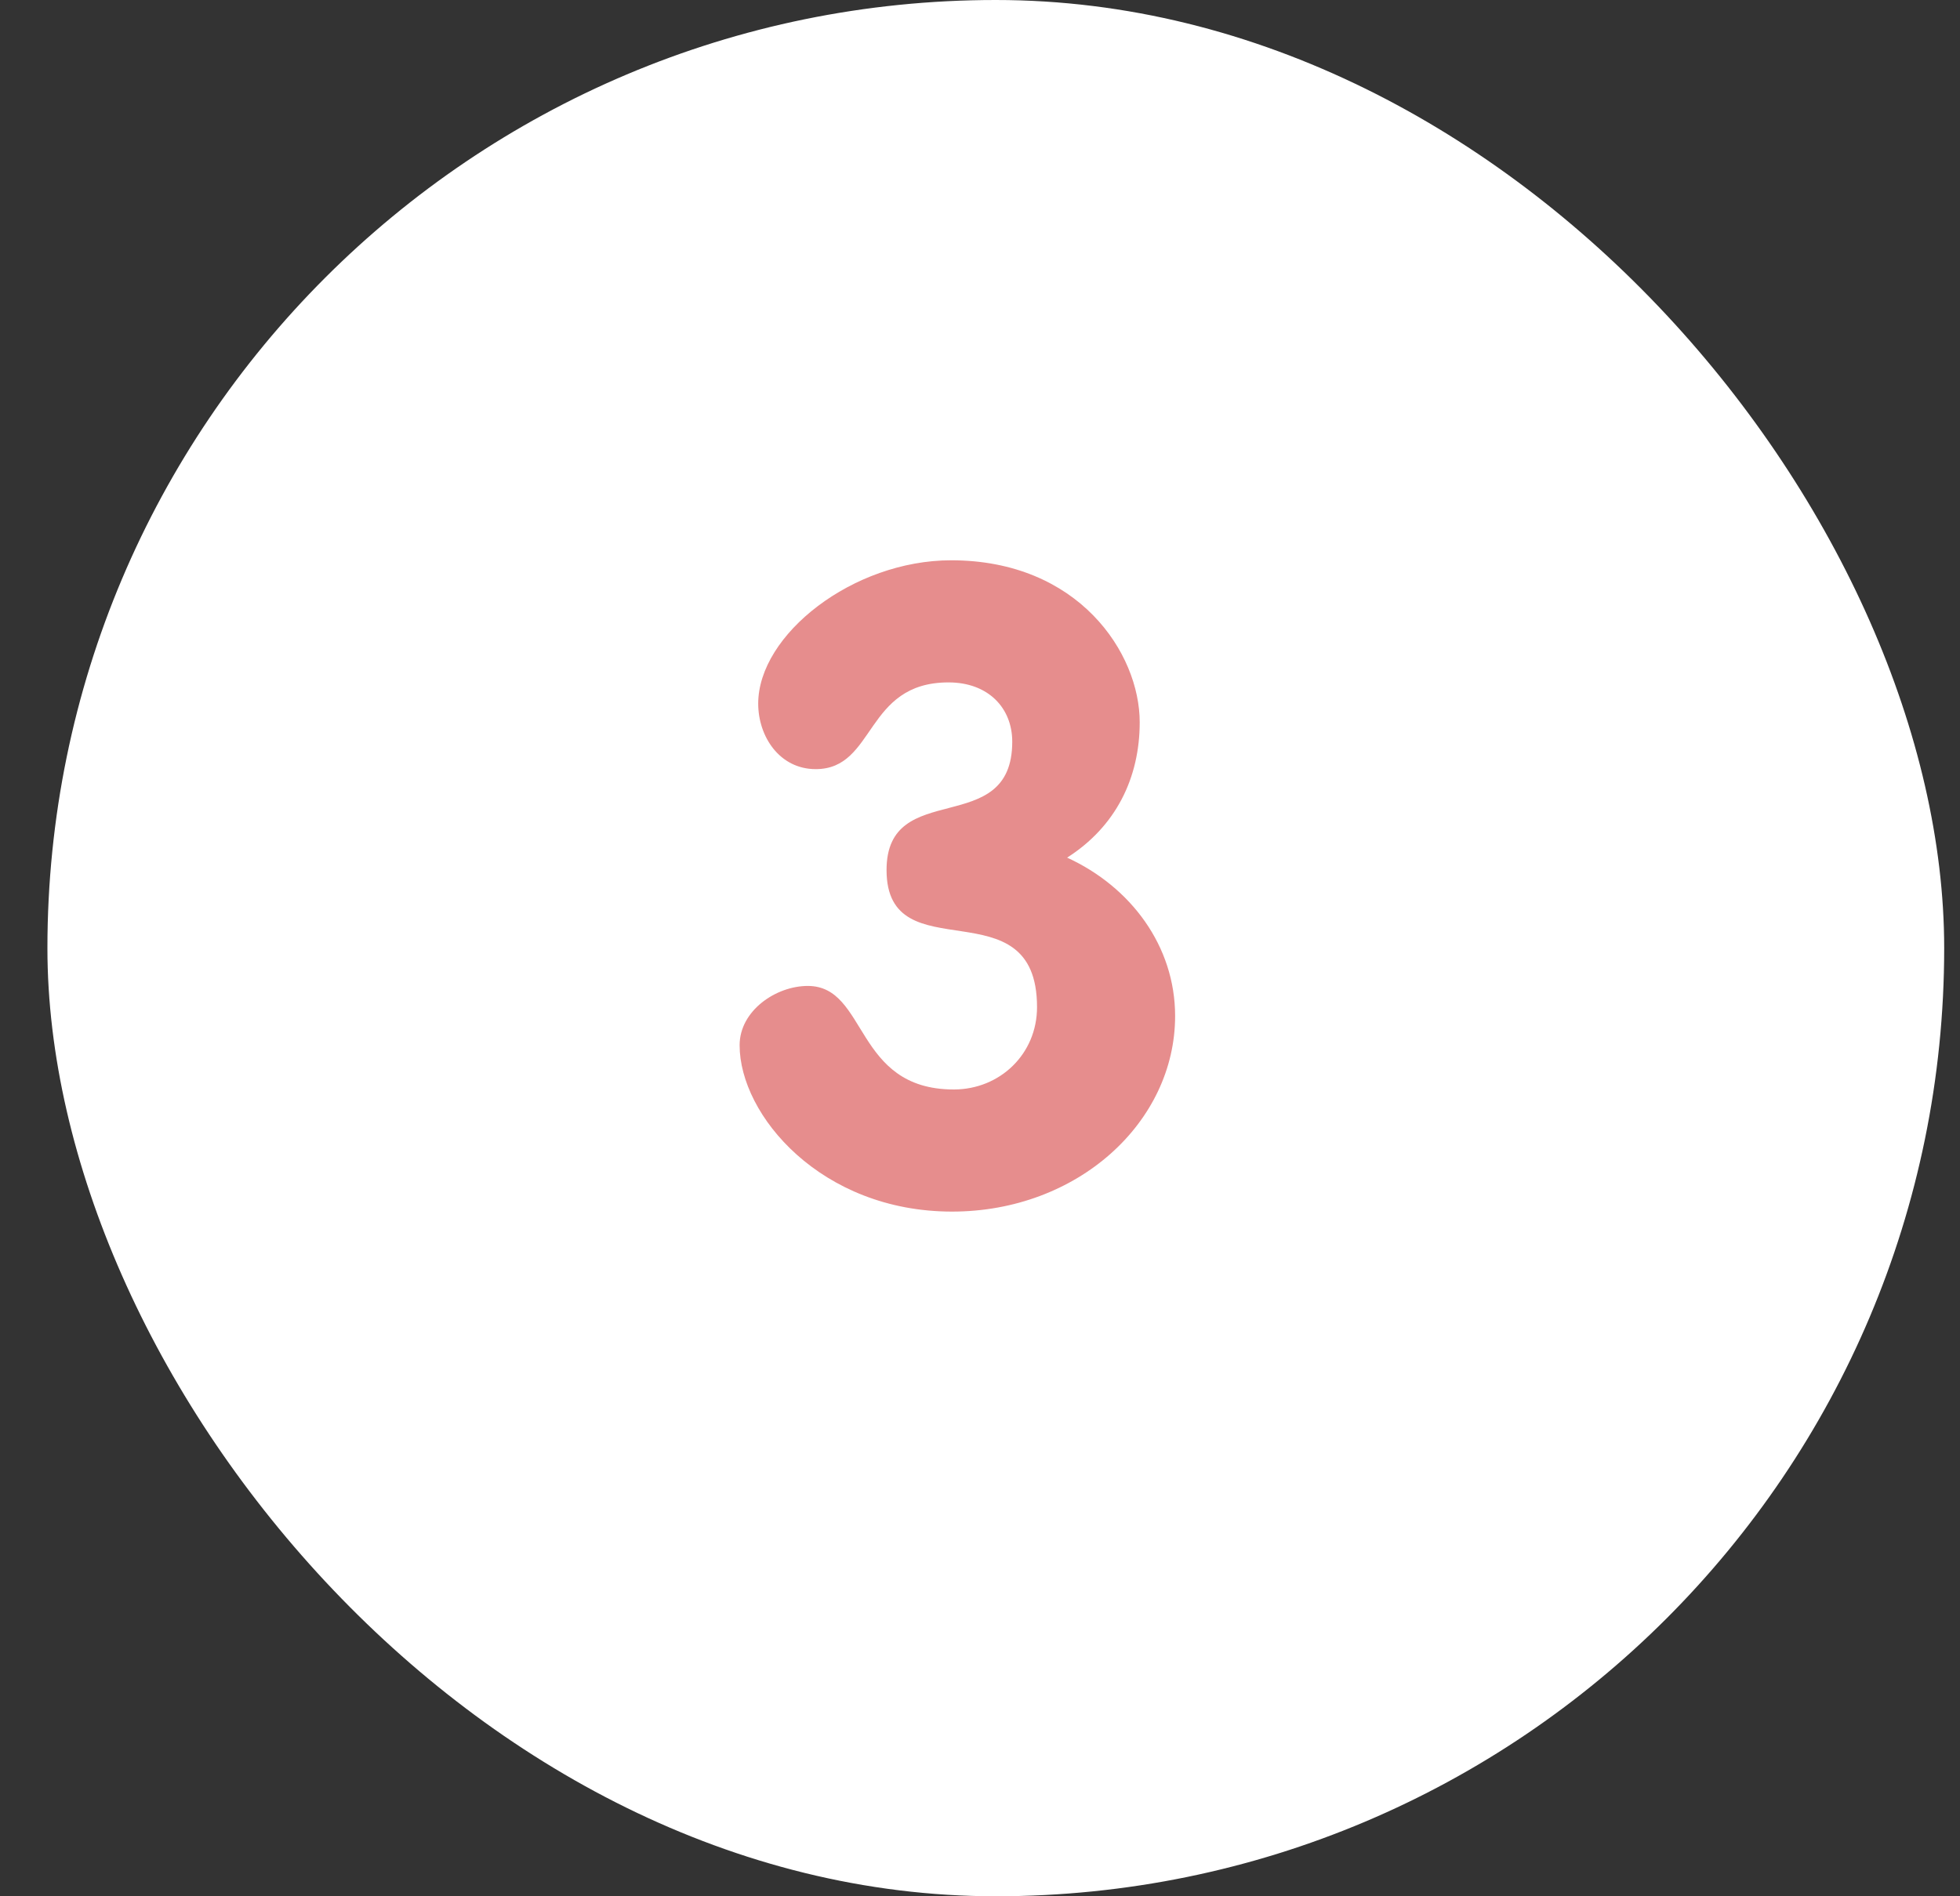
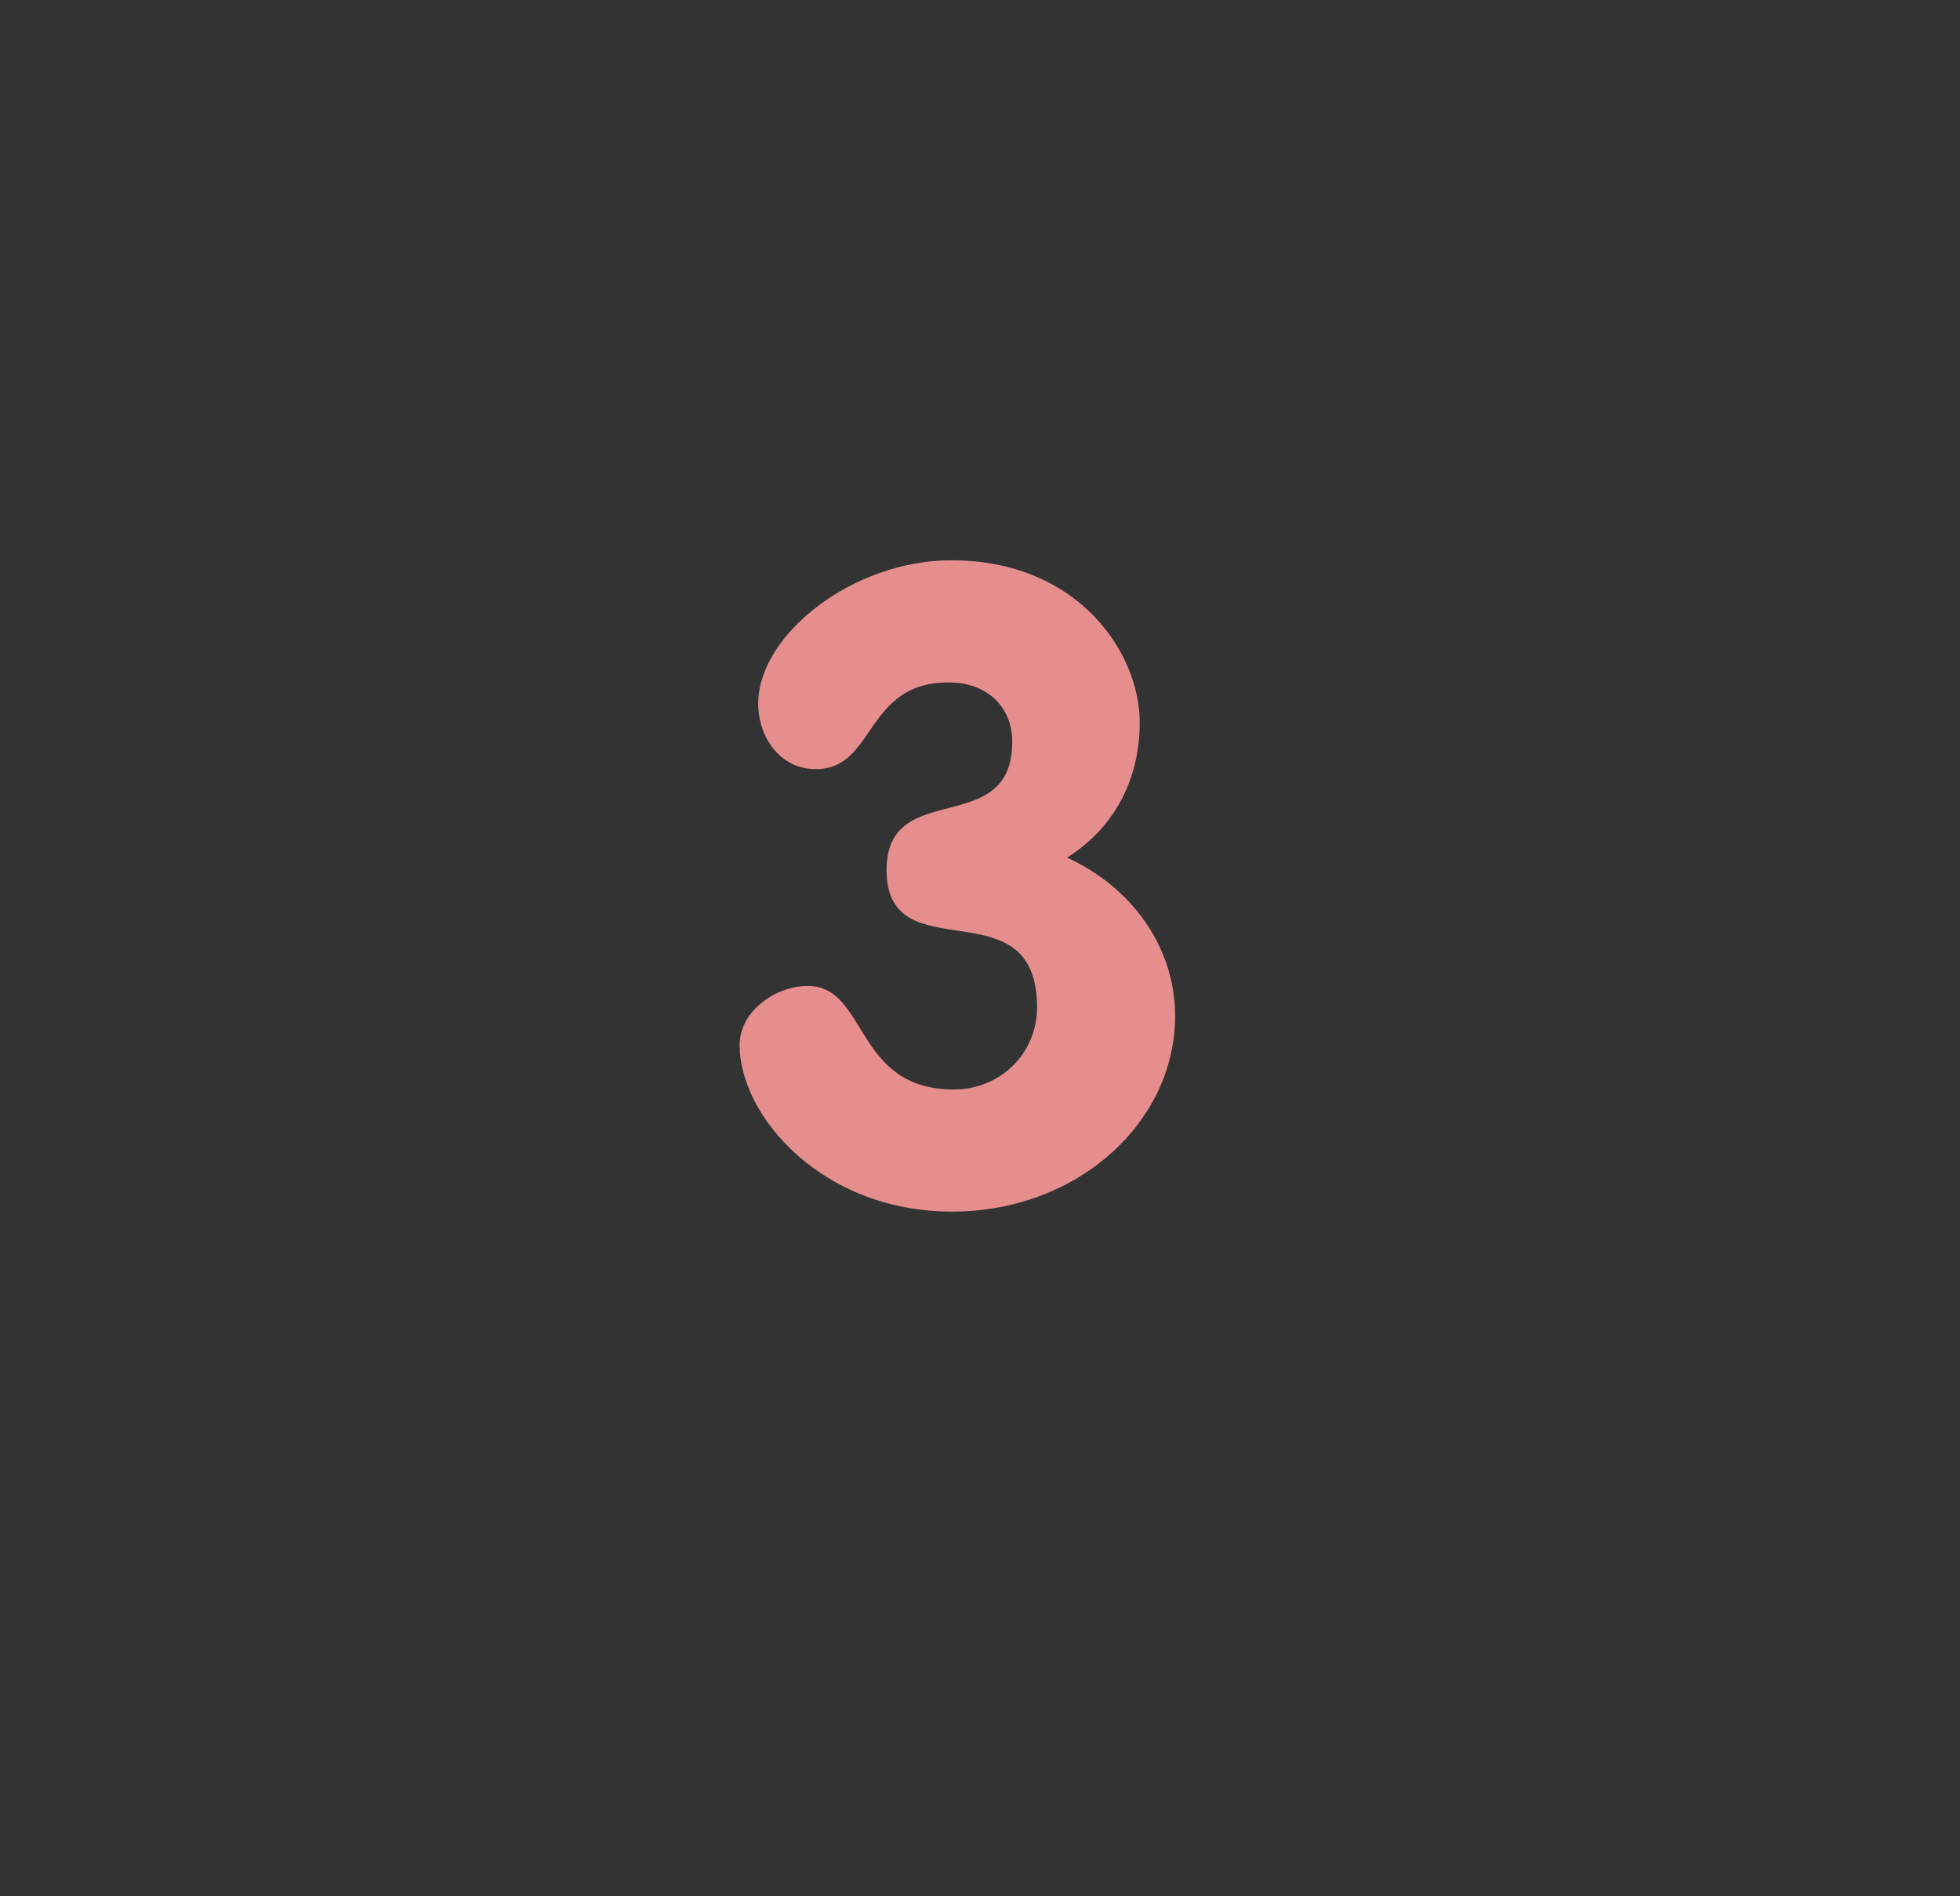
<svg xmlns="http://www.w3.org/2000/svg" width="31" height="30" viewBox="0 0 31 30" fill="none">
  <rect x="0" y="0" width="31" height="30" fill="#333333" stroke="none" />
-   <rect x="0.75" width="30" height="30" rx="15" fill="white" />
  <path d="M15.044 8.864C17.06 8.864 18.026 10.334 18.026 11.426C18.026 12.308 17.648 13.078 16.878 13.568C17.886 14.03 18.586 14.968 18.586 16.074C18.586 17.754 17.046 19.168 15.058 19.168C12.986 19.168 11.698 17.642 11.698 16.536C11.698 15.99 12.272 15.598 12.776 15.598C13.728 15.598 13.504 17.236 15.086 17.236C15.814 17.236 16.402 16.676 16.402 15.934C16.402 13.974 14.022 15.416 14.022 13.764C14.022 12.294 16.01 13.288 16.01 11.734C16.01 11.202 15.632 10.796 15.002 10.796C13.672 10.796 13.854 12.168 12.902 12.168C12.328 12.168 11.992 11.65 11.992 11.132C11.992 10.04 13.49 8.864 15.044 8.864Z" fill="#E68D8D" />
</svg>